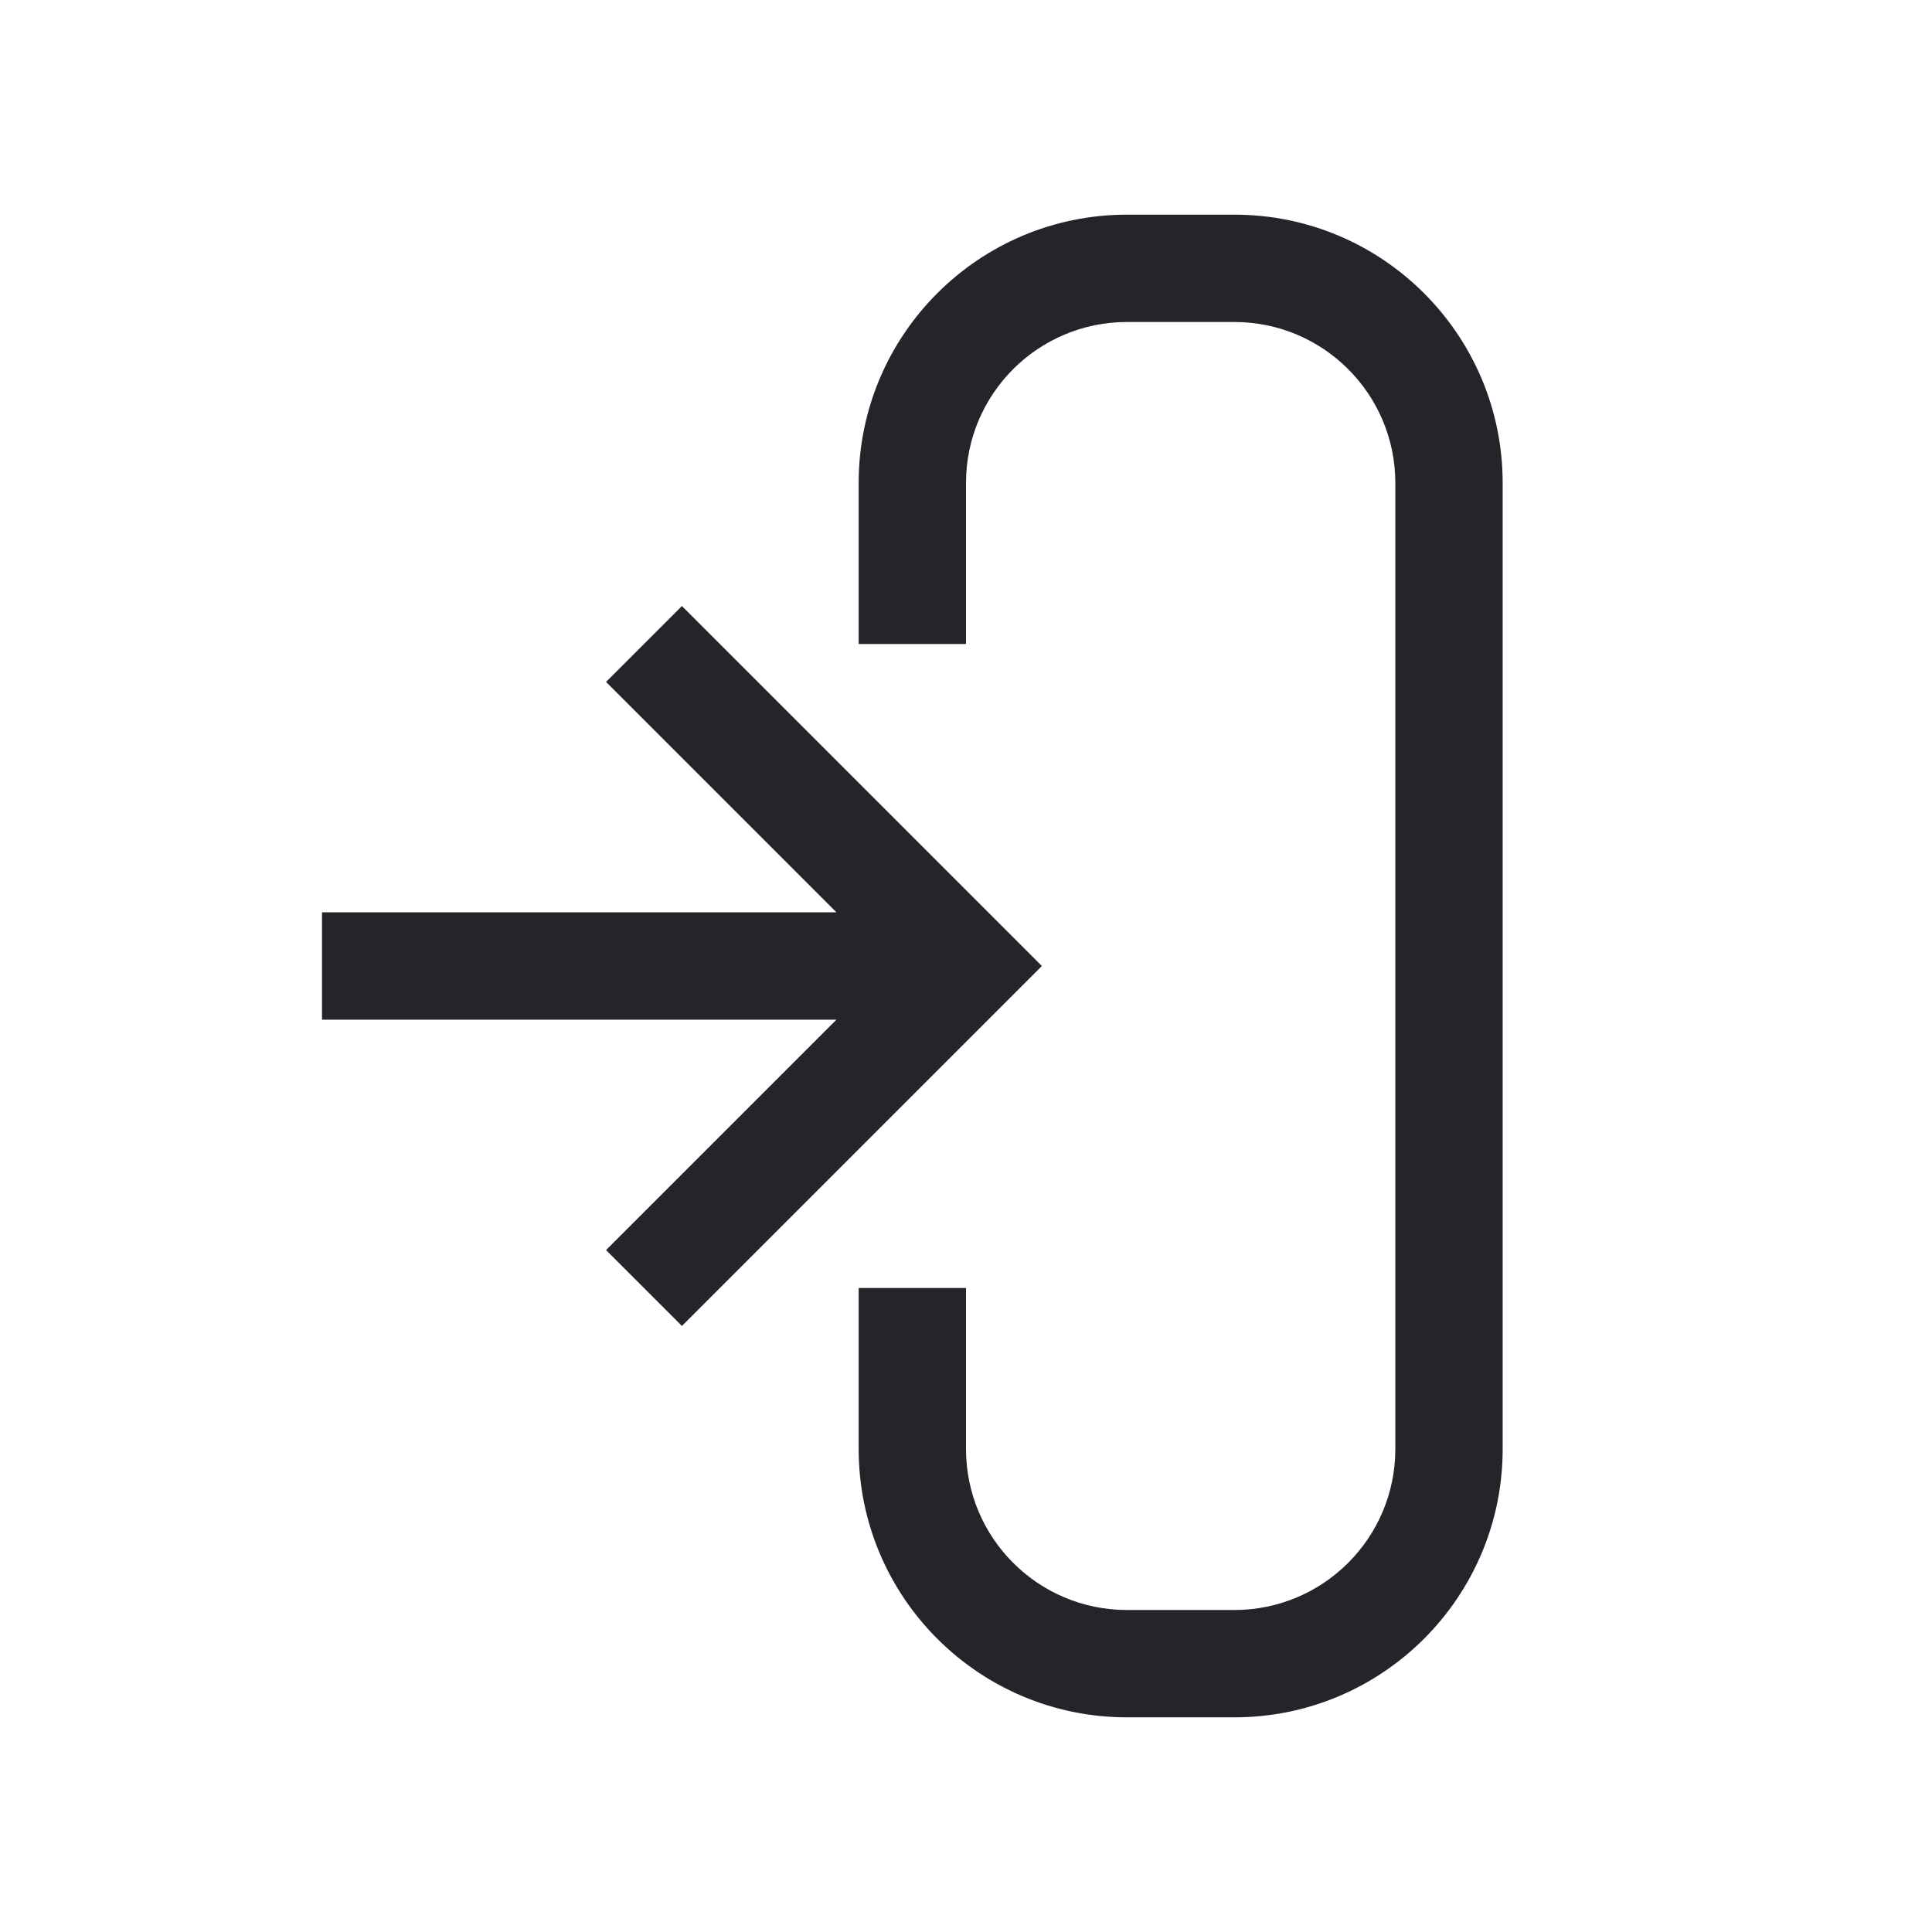
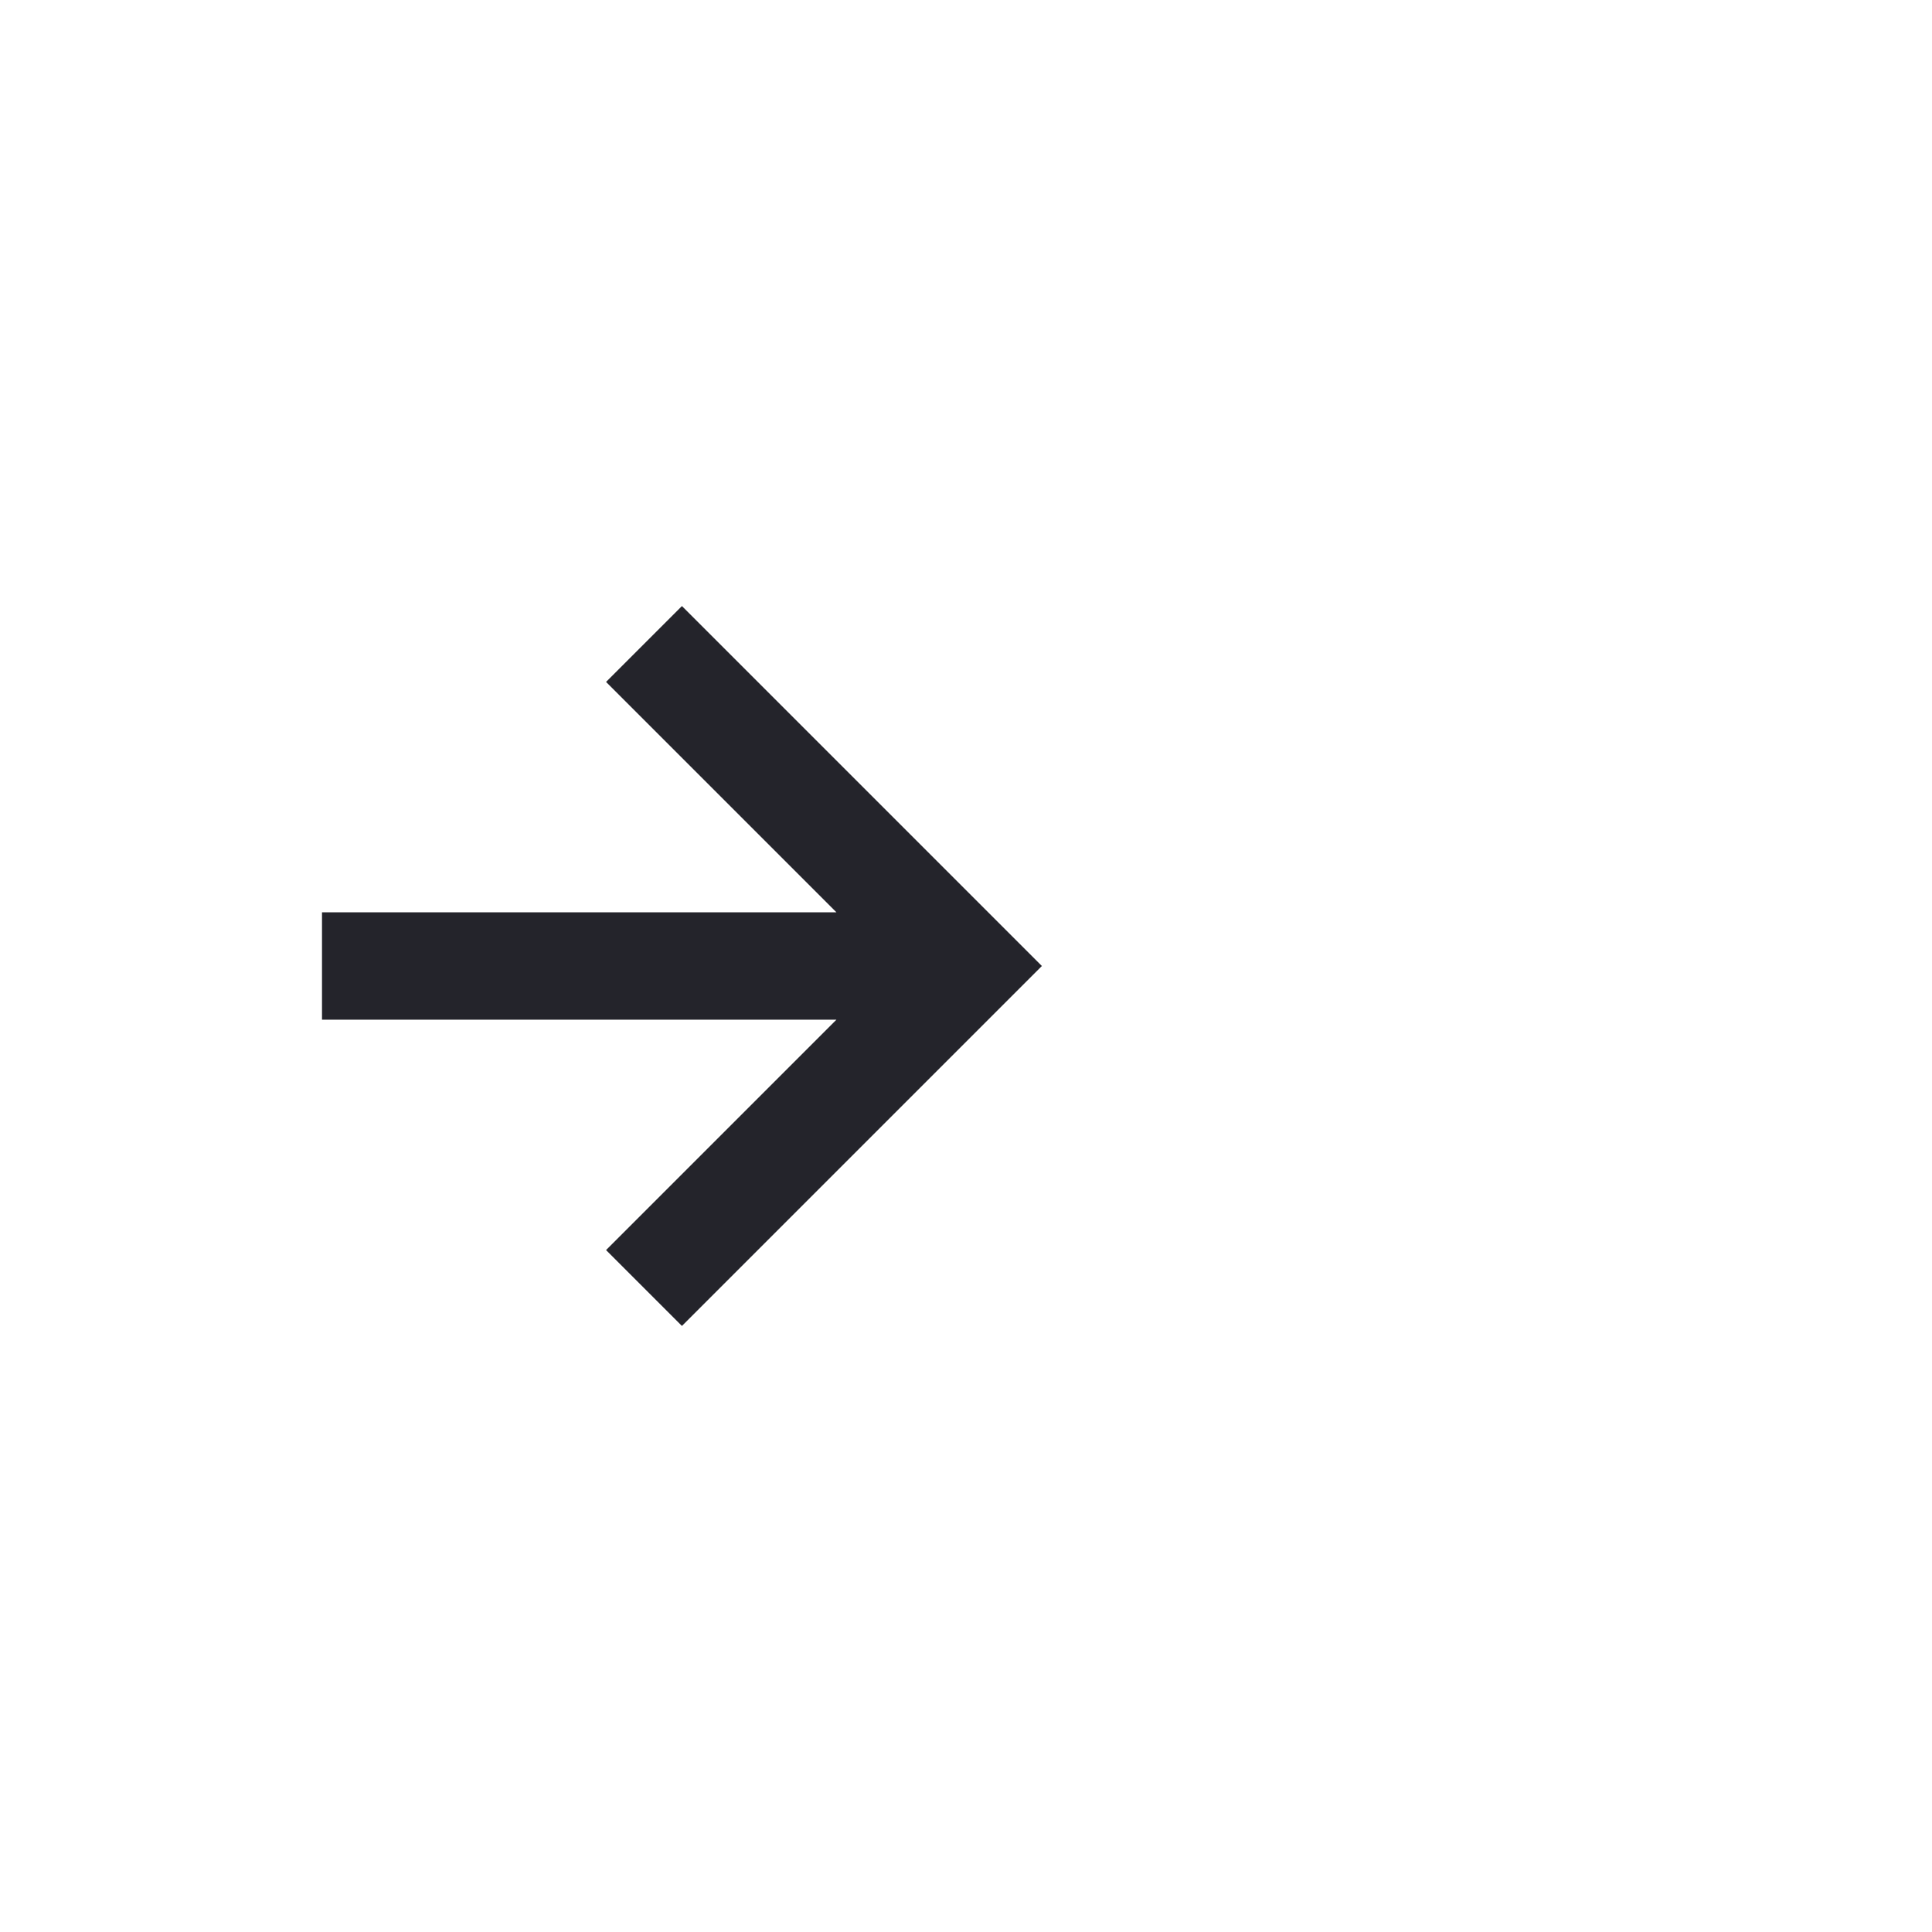
<svg xmlns="http://www.w3.org/2000/svg" width="36" height="36" viewBox="0 0 36 36" fill="none">
-   <path d="M21 4C18.239 4 16 6.239 16 9V12H18V9C18 7.343 19.343 6 21 6H23C24.657 6 26 7.343 26 9V27C26 28.657 24.657 30 23 30H21C19.343 30 18 28.657 18 27V24H16V27C16 29.761 18.239 32 21 32H23C25.761 32 28 29.761 28 27V9C28 6.239 25.761 4 23 4H21Z" fill="#24242B" />
  <path d="M19.414 18L12.707 11.293L11.293 12.707L15.586 17H6V19H15.586L11.293 23.293L12.707 24.707L19.414 18Z" fill="#24242B" />
</svg>